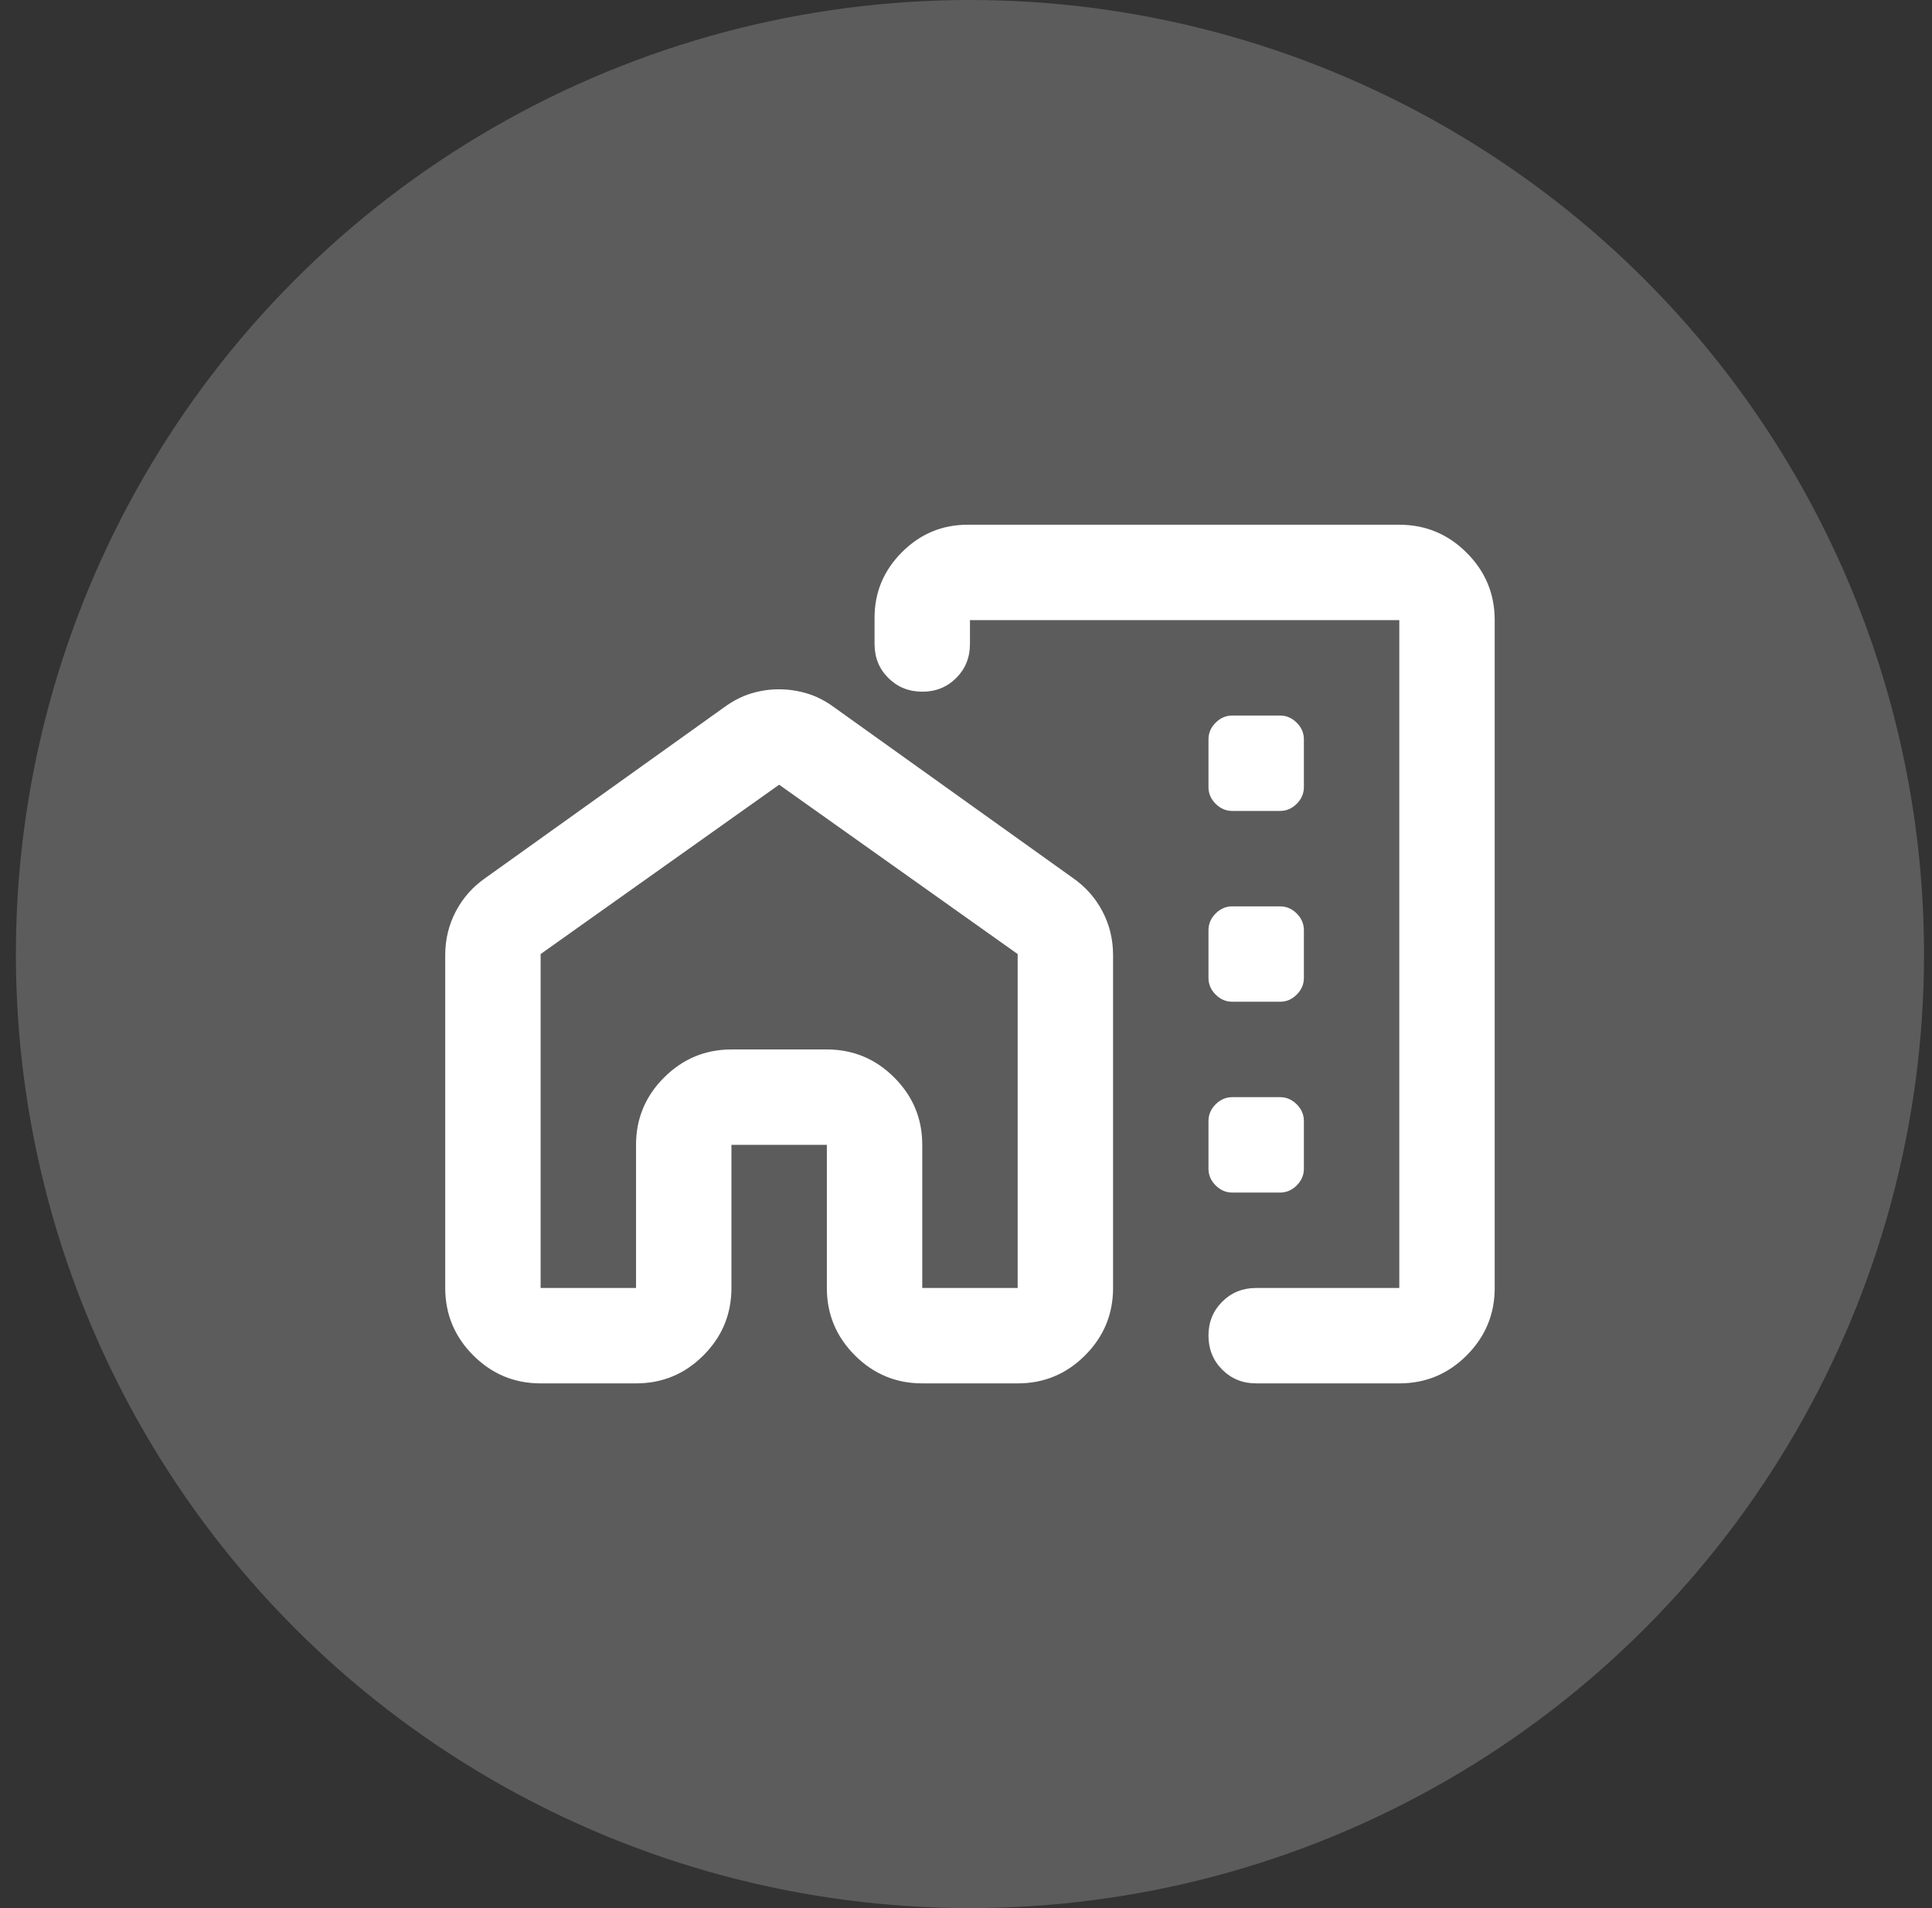
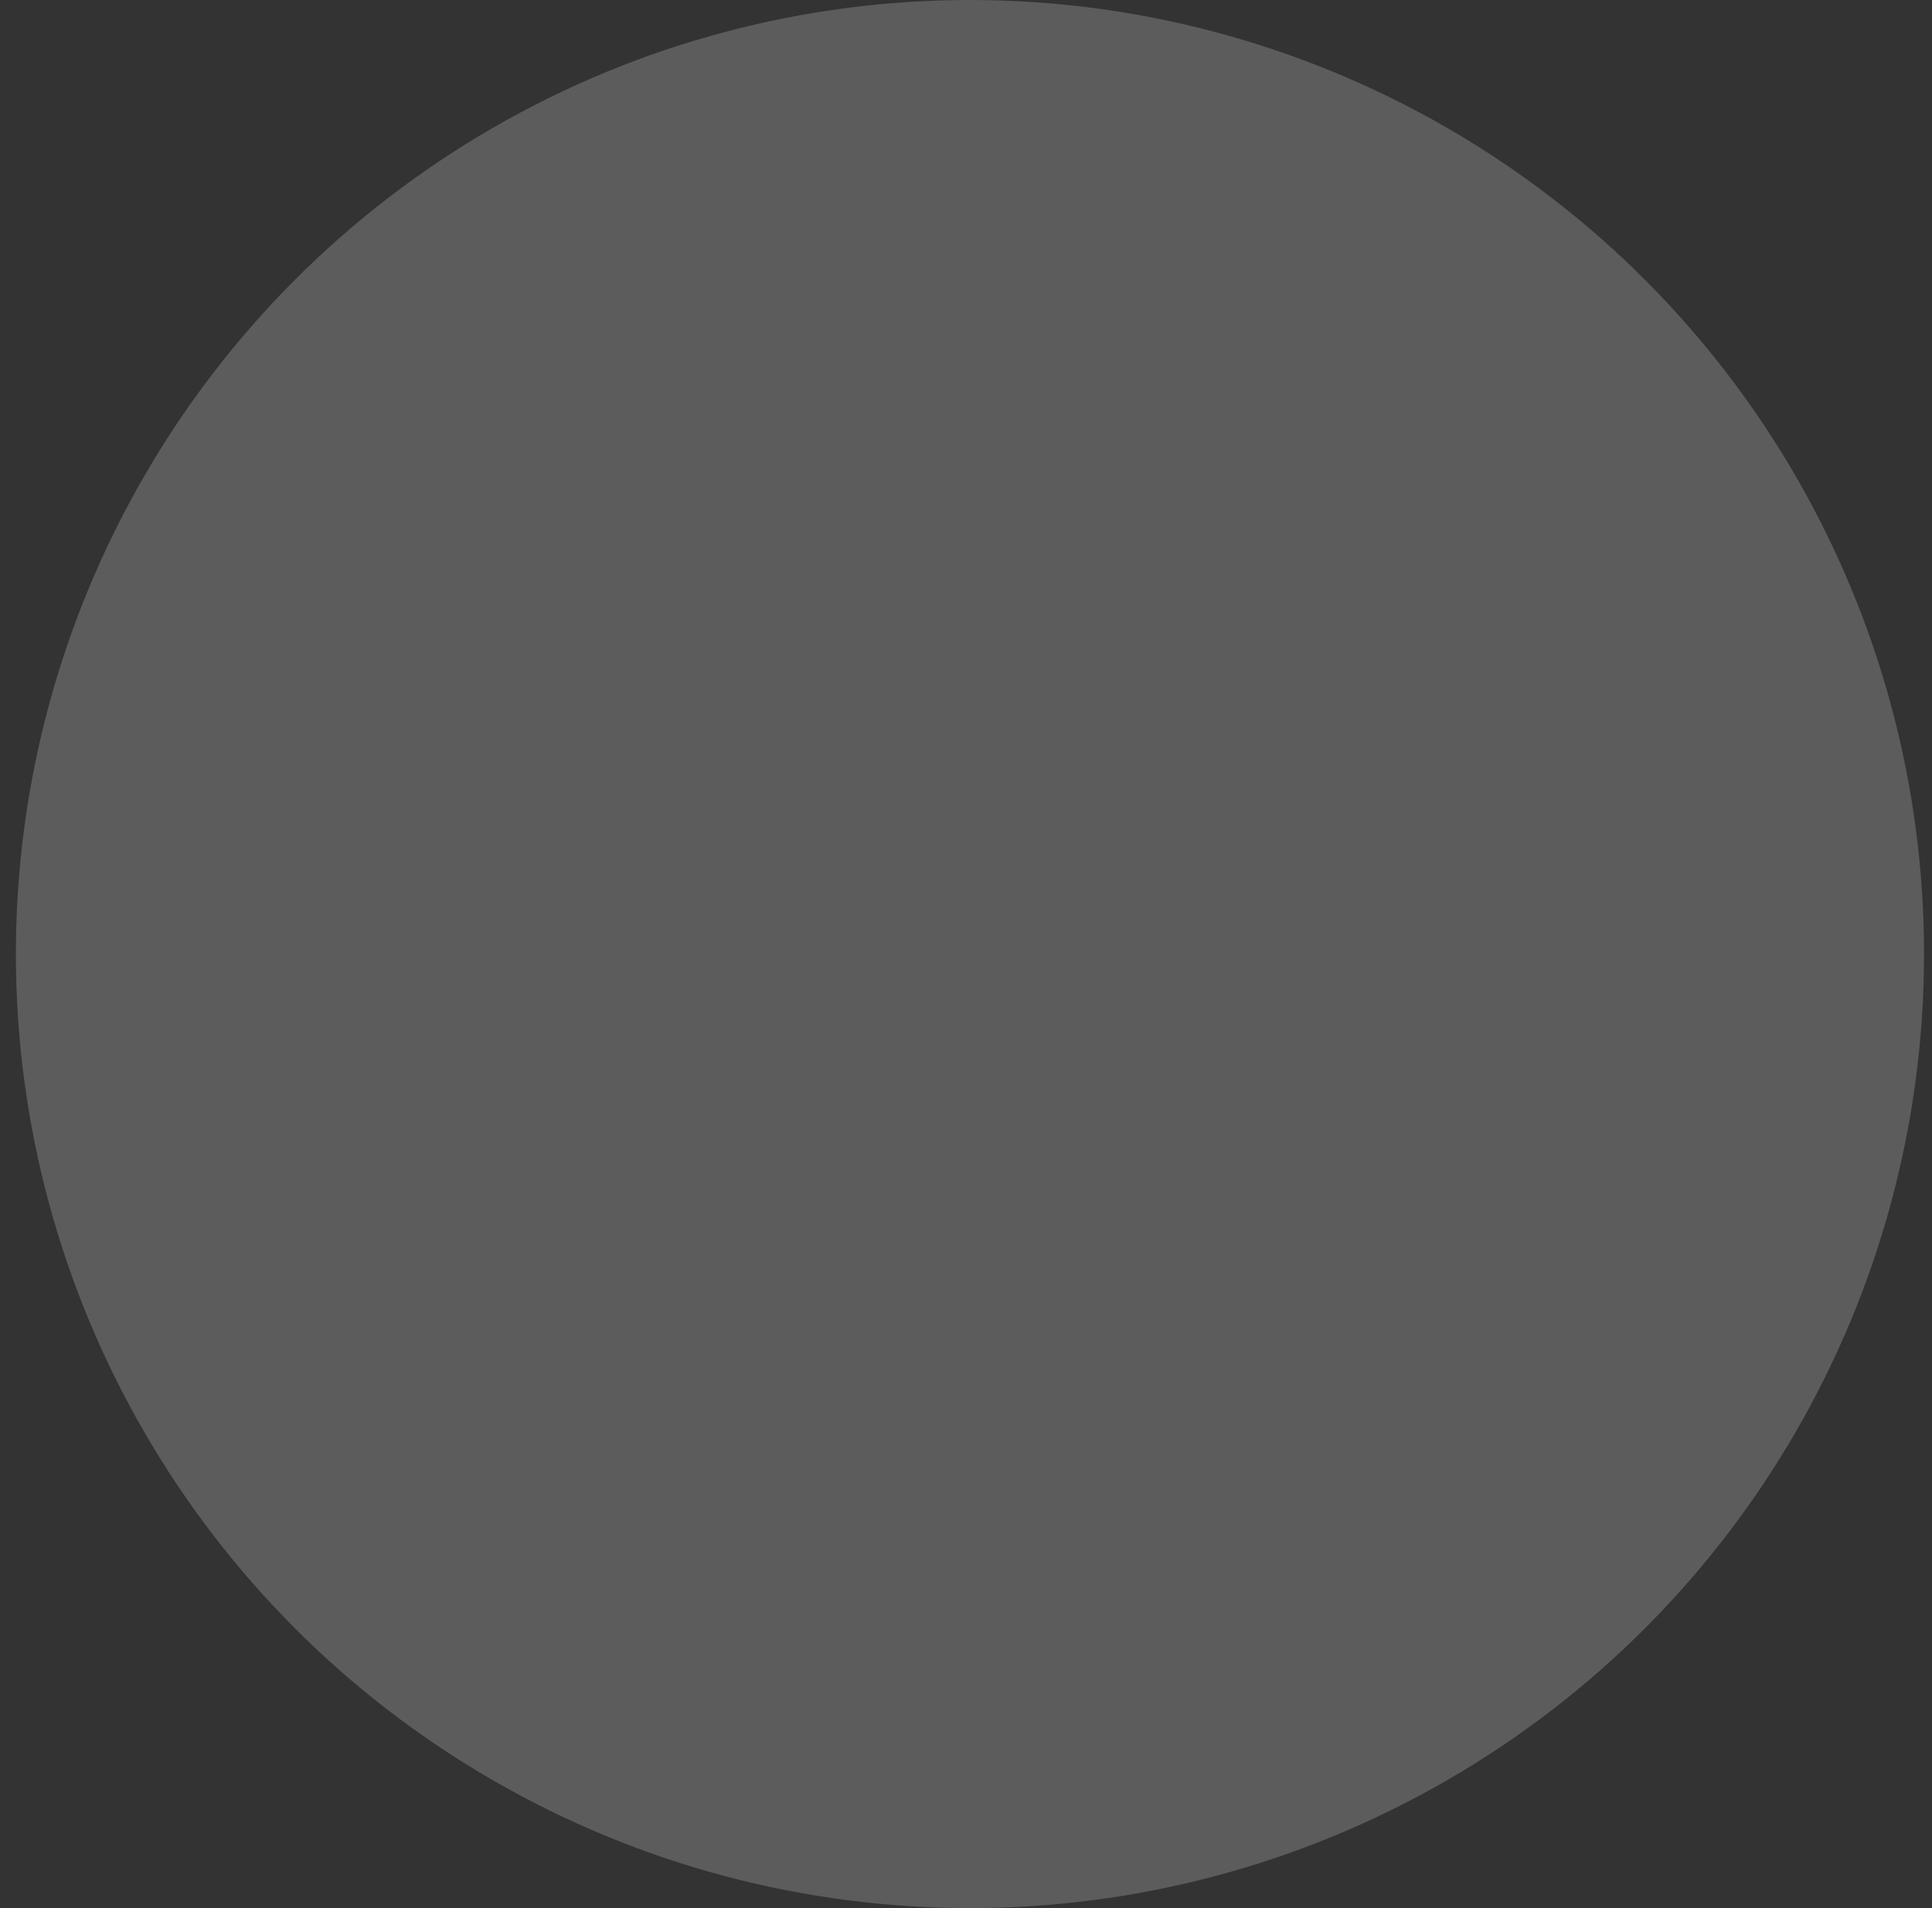
<svg xmlns="http://www.w3.org/2000/svg" width="81" height="80" viewBox="0 0 81 80" fill="none">
  <rect x="0" y="0" width="81" height="80" fill="#333333" stroke="none" />
  <circle opacity="0.2" cx="40.666" cy="40" r="40" fill="white" />
-   <path d="M62.666 26V54C62.666 55.1 62.275 56.042 61.492 56.826C60.709 57.61 59.767 58.001 58.666 58H52.666C52.099 58 51.625 57.808 51.242 57.424C50.859 57.04 50.667 56.565 50.666 56C50.665 55.435 50.857 54.96 51.242 54.576C51.627 54.192 52.102 54 52.666 54H58.666V26H40.666V27C40.666 27.567 40.474 28.042 40.09 28.426C39.706 28.81 39.231 29.001 38.666 29C38.101 28.999 37.626 28.807 37.242 28.424C36.858 28.041 36.666 27.567 36.666 27V25.9C36.666 24.833 37.049 23.917 37.816 23.15C38.583 22.383 39.499 22 40.566 22H58.666C59.766 22 60.708 22.392 61.492 23.176C62.276 23.96 62.667 24.901 62.666 26ZM18.666 40.05C18.666 39.383 18.816 38.767 19.116 38.2C19.416 37.633 19.833 37.167 20.366 36.8L30.366 29.65C30.733 29.383 31.108 29.191 31.492 29.074C31.876 28.957 32.267 28.899 32.666 28.9C33.065 28.901 33.457 28.96 33.842 29.076C34.227 29.192 34.602 29.383 34.966 29.65L44.966 36.8C45.499 37.167 45.916 37.633 46.216 38.2C46.516 38.767 46.666 39.383 46.666 40.05V54C46.666 55.1 46.275 56.042 45.492 56.826C44.709 57.61 43.767 58.001 42.666 58H38.666C37.566 58 36.625 57.609 35.842 56.826C35.059 56.043 34.667 55.101 34.666 54V48H30.666V54C30.666 55.1 30.275 56.042 29.492 56.826C28.709 57.61 27.767 58.001 26.666 58H22.666C21.566 58 20.625 57.609 19.842 56.826C19.059 56.043 18.667 55.101 18.666 54V40.05ZM22.666 40V54H26.666V48C26.666 46.9 27.058 45.959 27.842 45.176C28.626 44.393 29.567 44.001 30.666 44H34.666C35.766 44 36.708 44.392 37.492 45.176C38.276 45.96 38.667 46.901 38.666 48V54H42.666V40L32.666 32.9L22.666 40ZM51.666 34H53.666C53.933 34 54.166 33.9 54.366 33.7C54.566 33.5 54.666 33.267 54.666 33V31C54.666 30.733 54.566 30.5 54.366 30.3C54.166 30.1 53.933 30 53.666 30H51.666C51.399 30 51.166 30.1 50.966 30.3C50.766 30.5 50.666 30.733 50.666 31V33C50.666 33.267 50.766 33.5 50.966 33.7C51.166 33.9 51.399 34 51.666 34ZM51.666 42H53.666C53.933 42 54.166 41.9 54.366 41.7C54.566 41.5 54.666 41.267 54.666 41V39C54.666 38.733 54.566 38.5 54.366 38.3C54.166 38.1 53.933 38 53.666 38H51.666C51.399 38 51.166 38.1 50.966 38.3C50.766 38.5 50.666 38.733 50.666 39V41C50.666 41.267 50.766 41.5 50.966 41.7C51.166 41.9 51.399 42 51.666 42ZM51.666 50H53.666C53.933 50 54.166 49.9 54.366 49.7C54.566 49.5 54.666 49.267 54.666 49V47C54.666 46.733 54.566 46.5 54.366 46.3C54.166 46.1 53.933 46 53.666 46H51.666C51.399 46 51.166 46.1 50.966 46.3C50.766 46.5 50.666 46.733 50.666 47V49C50.666 49.267 50.766 49.5 50.966 49.7C51.166 49.9 51.399 50 51.666 50Z" fill="white" />
</svg>